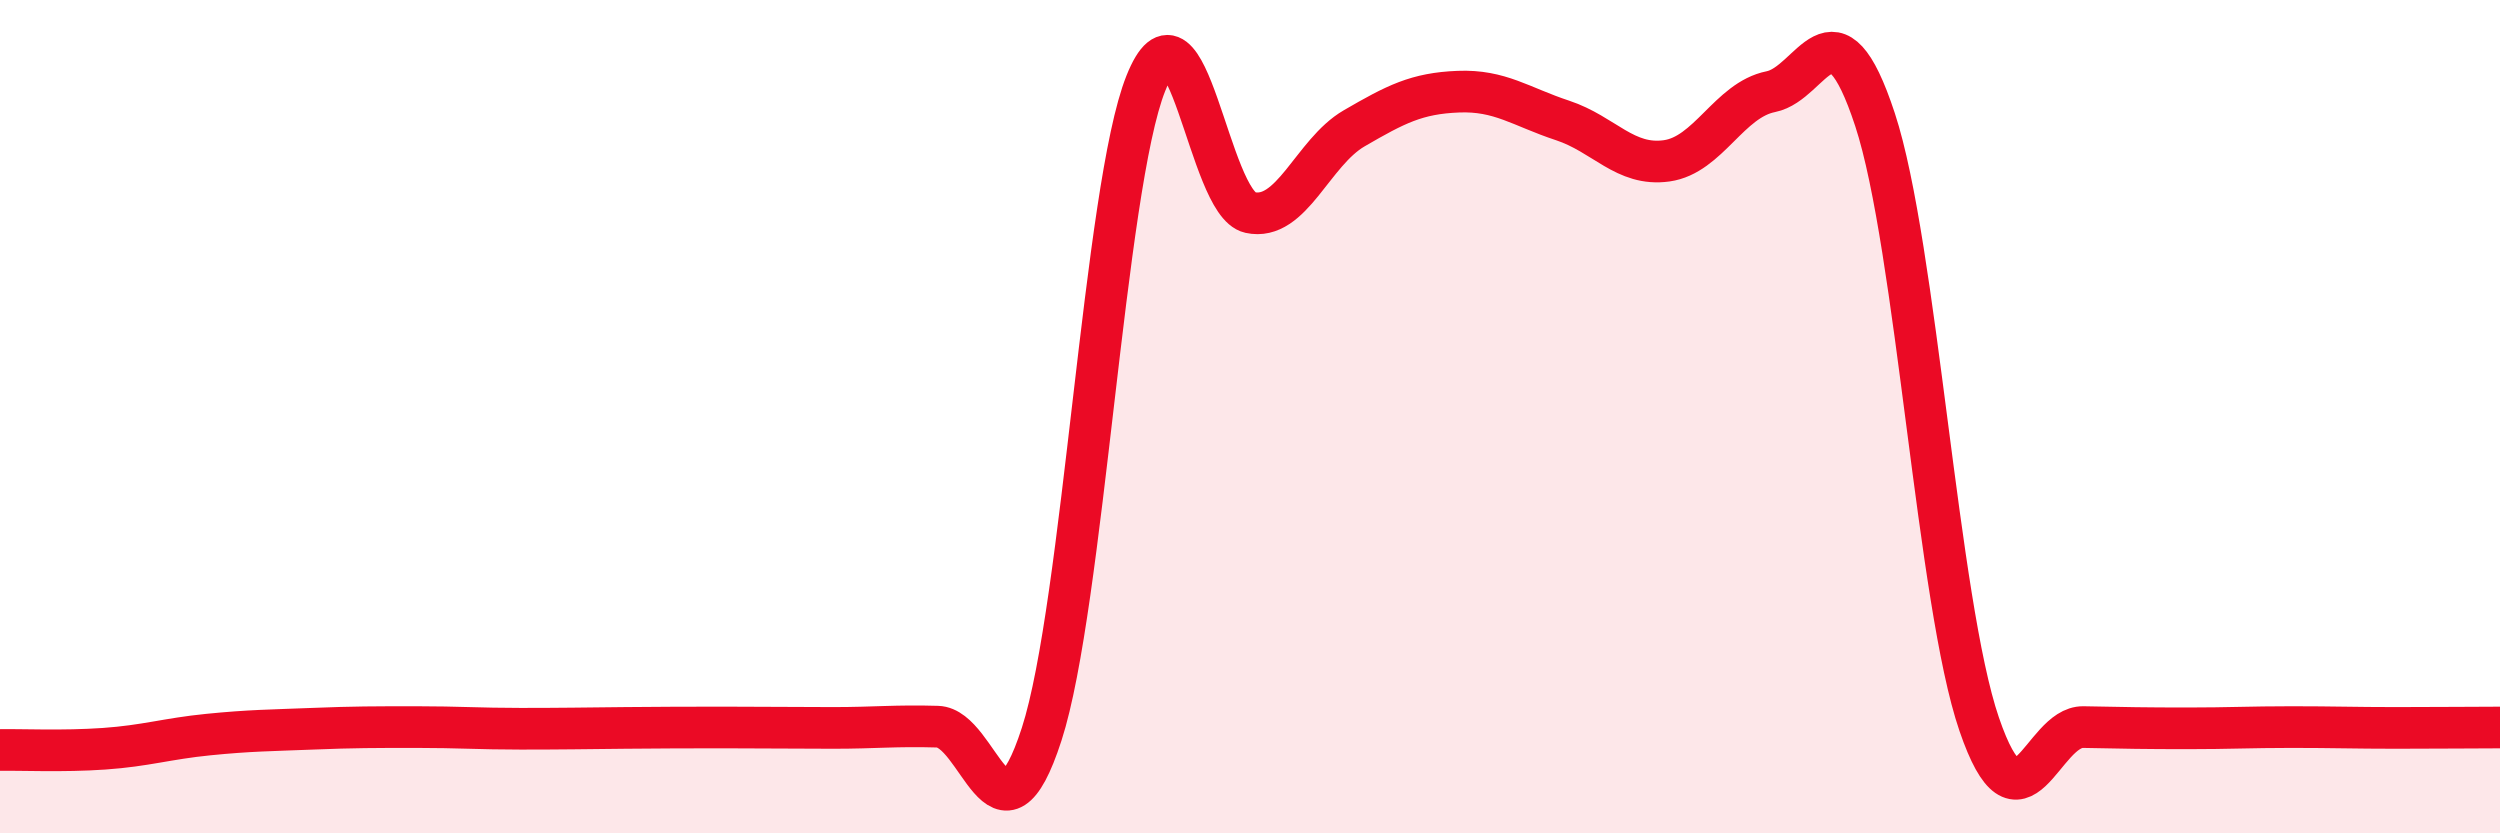
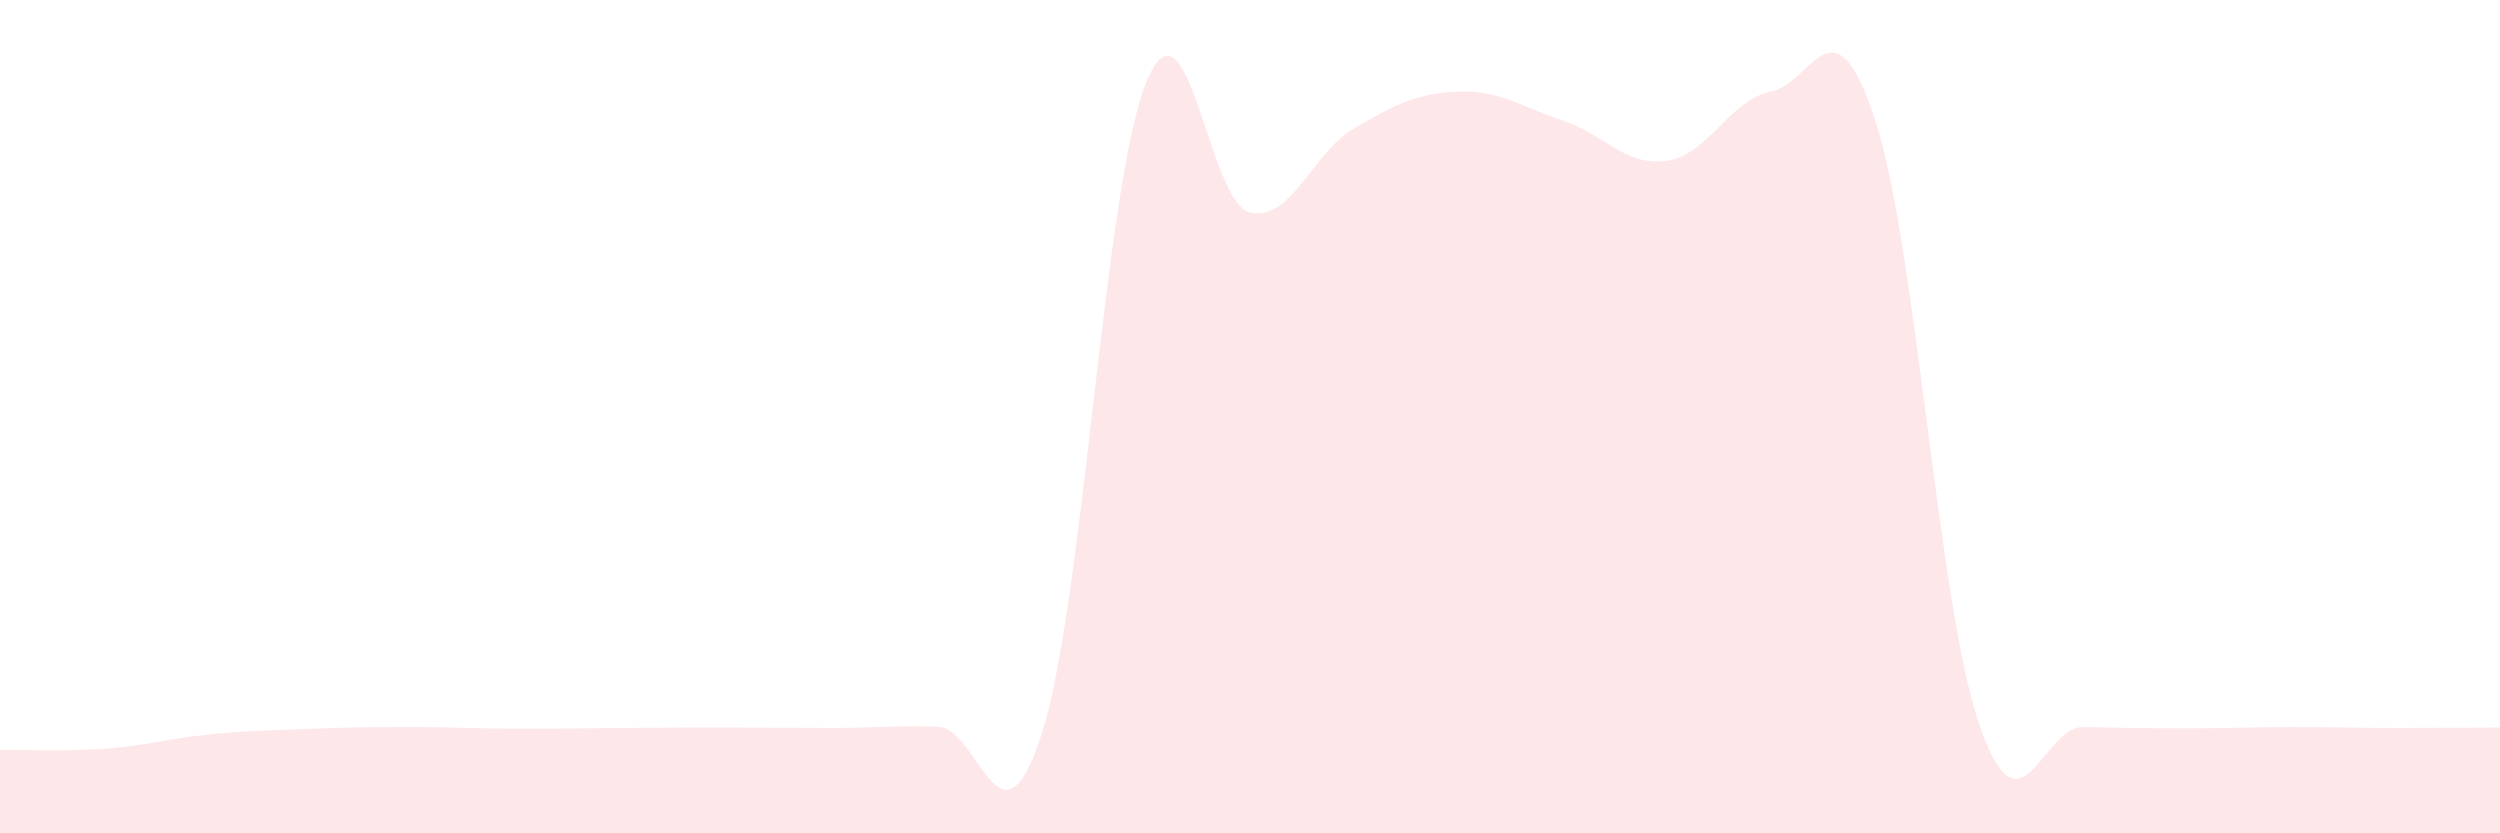
<svg xmlns="http://www.w3.org/2000/svg" width="60" height="20" viewBox="0 0 60 20">
  <path d="M 0,18 C 0.5,17.99 1.5,18.04 2.5,17.97 C 3.5,17.9 4,17.73 5,17.63 C 6,17.53 6.5,17.53 7.5,17.49 C 8.5,17.45 9,17.45 10,17.45 C 11,17.45 11.5,17.49 12.5,17.49 C 13.5,17.49 14,17.48 15,17.47 C 16,17.46 16.5,17.46 17.5,17.46 C 18.5,17.46 19,17.47 20,17.47 C 21,17.47 21.5,17.41 22.5,17.44 C 23.5,17.47 24,20.71 25,17.62 C 26,14.53 26.5,4.5 27.5,2 C 28.5,-0.5 29,4.88 30,5.1 C 31,5.32 31.5,3.66 32.5,3.08 C 33.5,2.5 34,2.24 35,2.2 C 36,2.16 36.5,2.56 37.5,2.89 C 38.5,3.22 39,4 40,3.86 C 41,3.72 41.5,2.4 42.5,2.2 C 43.5,2 44,-0.17 45,2.87 C 46,5.91 46.5,14.46 47.5,17.38 C 48.5,20.3 49,17.43 50,17.45 C 51,17.47 51.5,17.48 52.5,17.48 C 53.5,17.48 54,17.45 55,17.45 C 56,17.45 56.5,17.47 57.5,17.47 C 58.5,17.47 59.5,17.46 60,17.46L60 20L0 20Z" fill="#EB0A25" opacity="0.1" stroke-linecap="round" stroke-linejoin="round" />
-   <path d="M 0,18 C 0.5,17.99 1.5,18.04 2.5,17.97 C 3.5,17.9 4,17.73 5,17.63 C 6,17.53 6.5,17.53 7.5,17.49 C 8.5,17.45 9,17.45 10,17.45 C 11,17.45 11.5,17.49 12.5,17.49 C 13.5,17.49 14,17.48 15,17.47 C 16,17.46 16.5,17.46 17.5,17.46 C 18.5,17.46 19,17.47 20,17.47 C 21,17.47 21.5,17.41 22.5,17.44 C 23.5,17.47 24,20.71 25,17.62 C 26,14.53 26.5,4.5 27.5,2 C 28.5,-0.5 29,4.88 30,5.1 C 31,5.32 31.5,3.66 32.5,3.08 C 33.5,2.5 34,2.24 35,2.2 C 36,2.16 36.5,2.56 37.5,2.89 C 38.5,3.22 39,4 40,3.86 C 41,3.72 41.5,2.4 42.5,2.2 C 43.5,2 44,-0.17 45,2.87 C 46,5.91 46.5,14.46 47.5,17.38 C 48.5,20.3 49,17.43 50,17.45 C 51,17.47 51.5,17.48 52.5,17.48 C 53.5,17.48 54,17.45 55,17.45 C 56,17.45 56.5,17.47 57.5,17.47 C 58.5,17.47 59.5,17.46 60,17.46" stroke="#EB0A25" stroke-width="1" fill="none" stroke-linecap="round" stroke-linejoin="round" />
</svg>